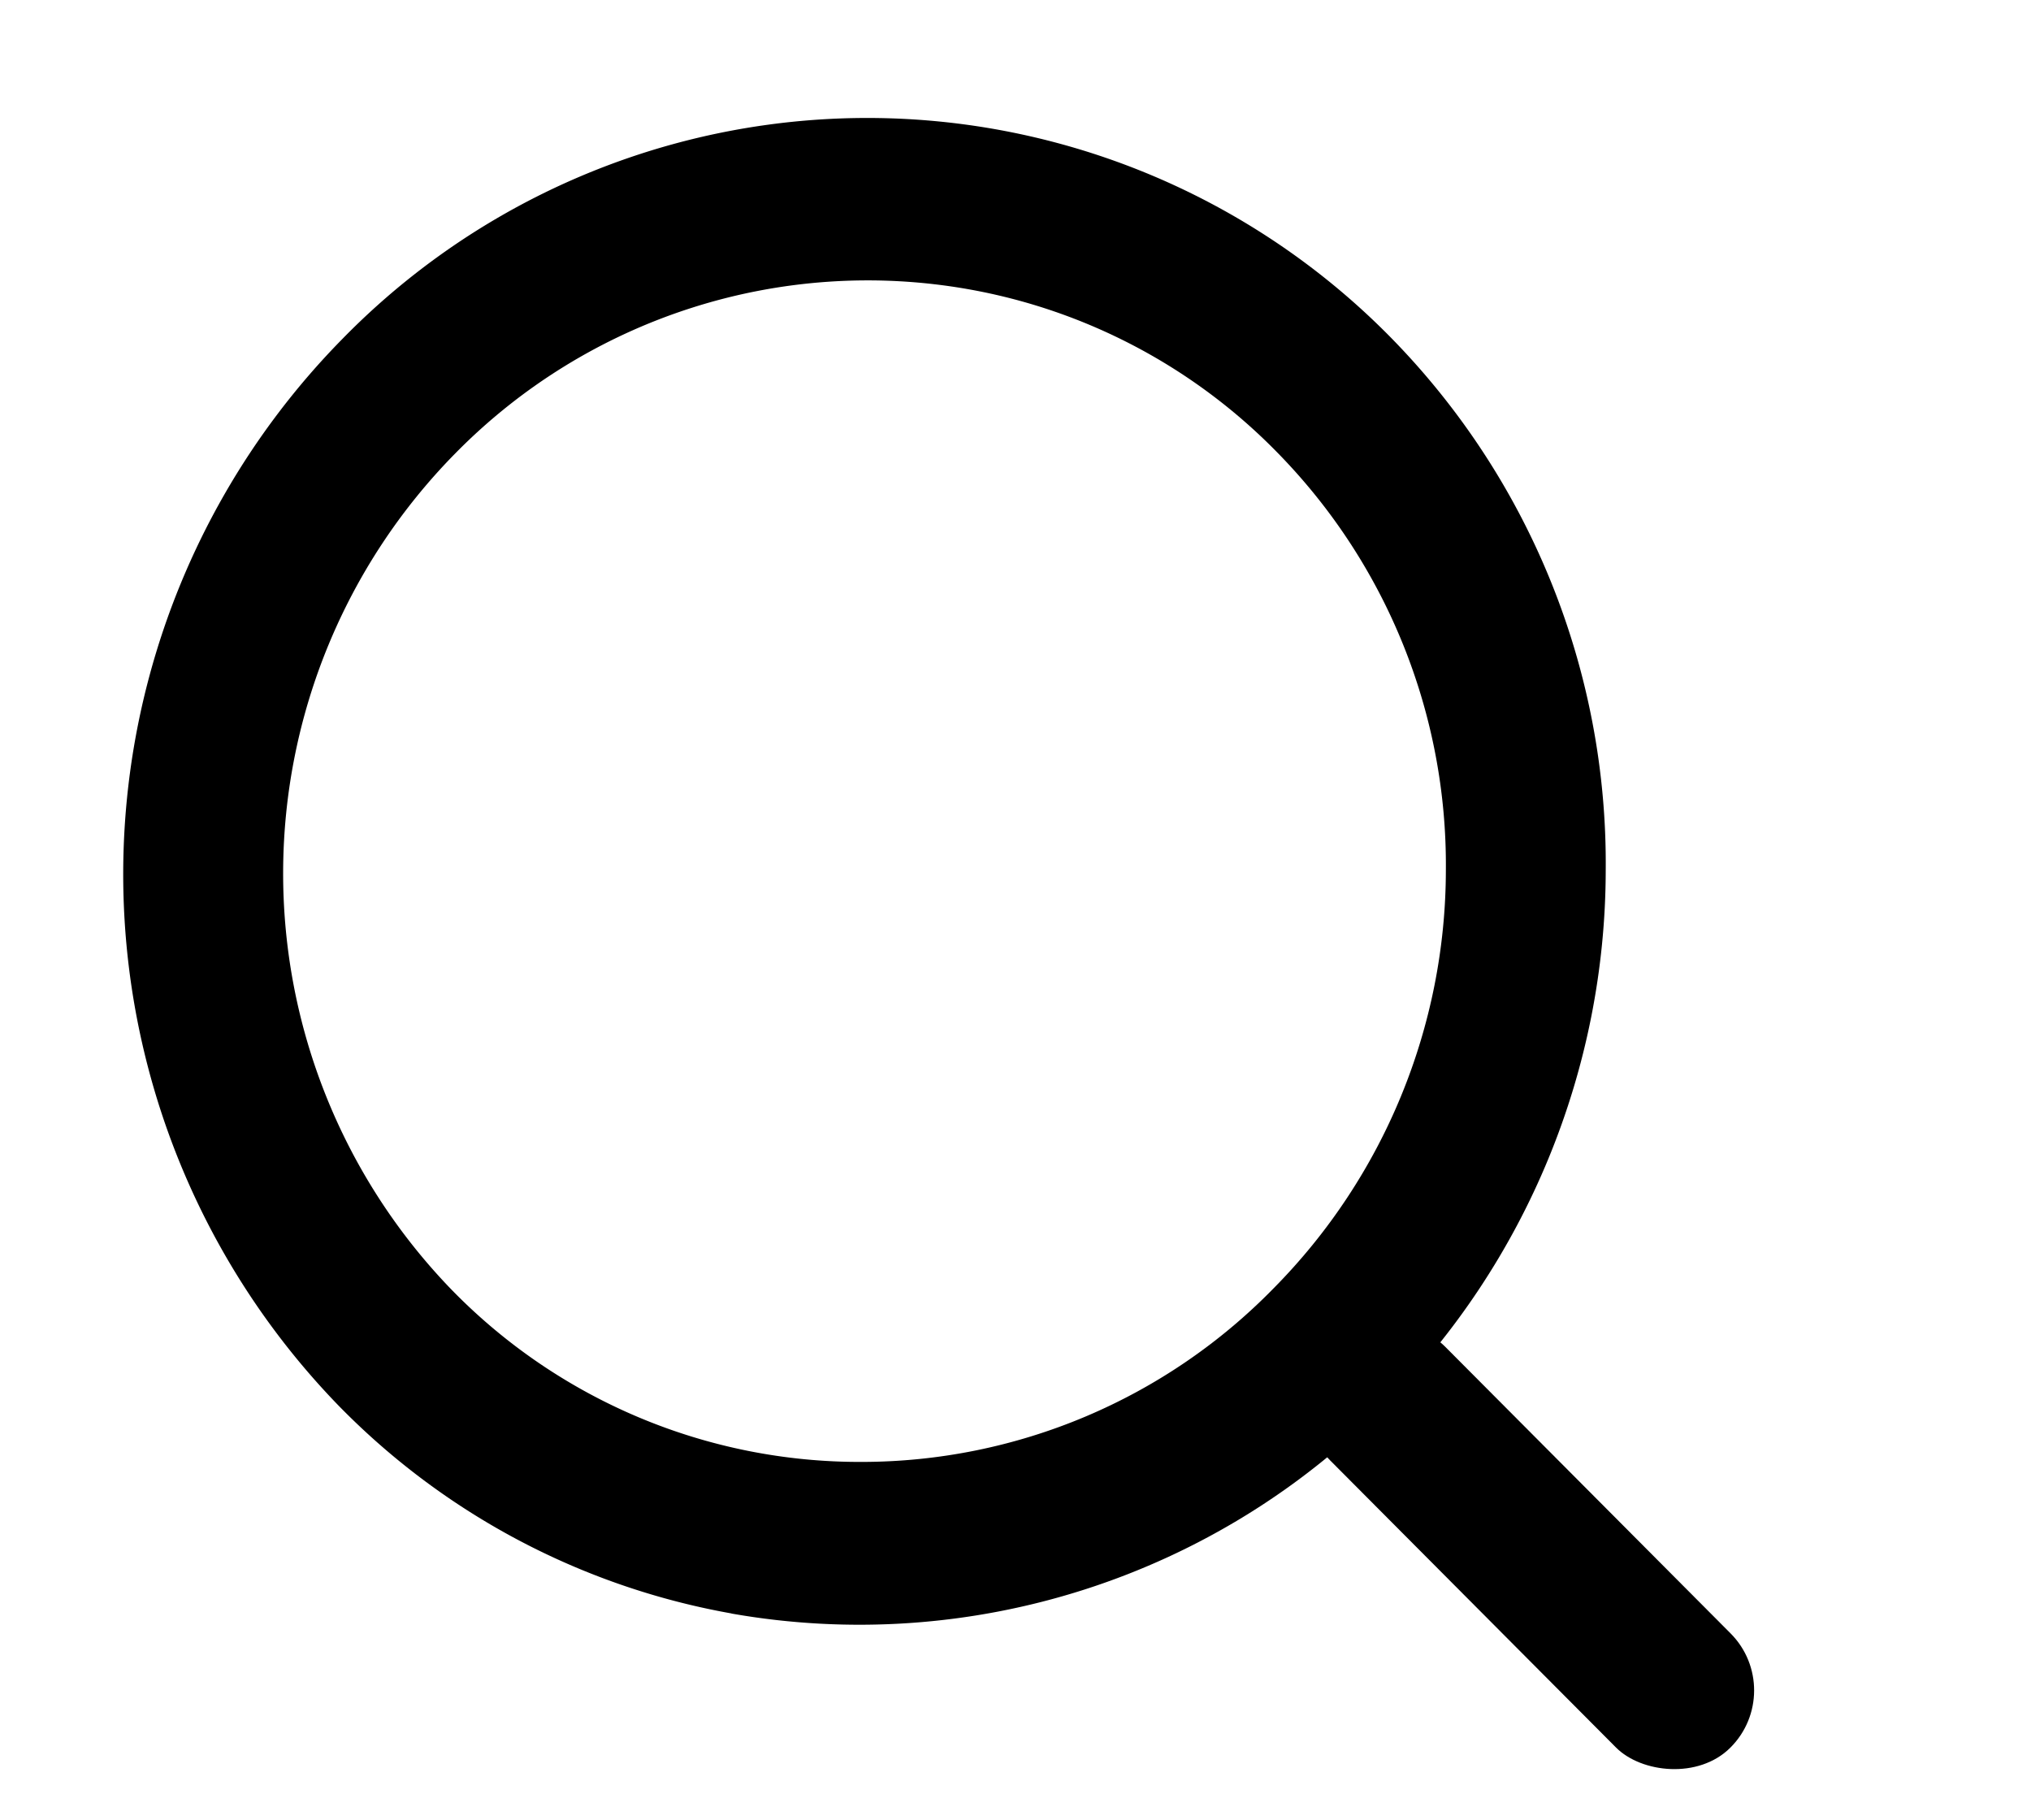
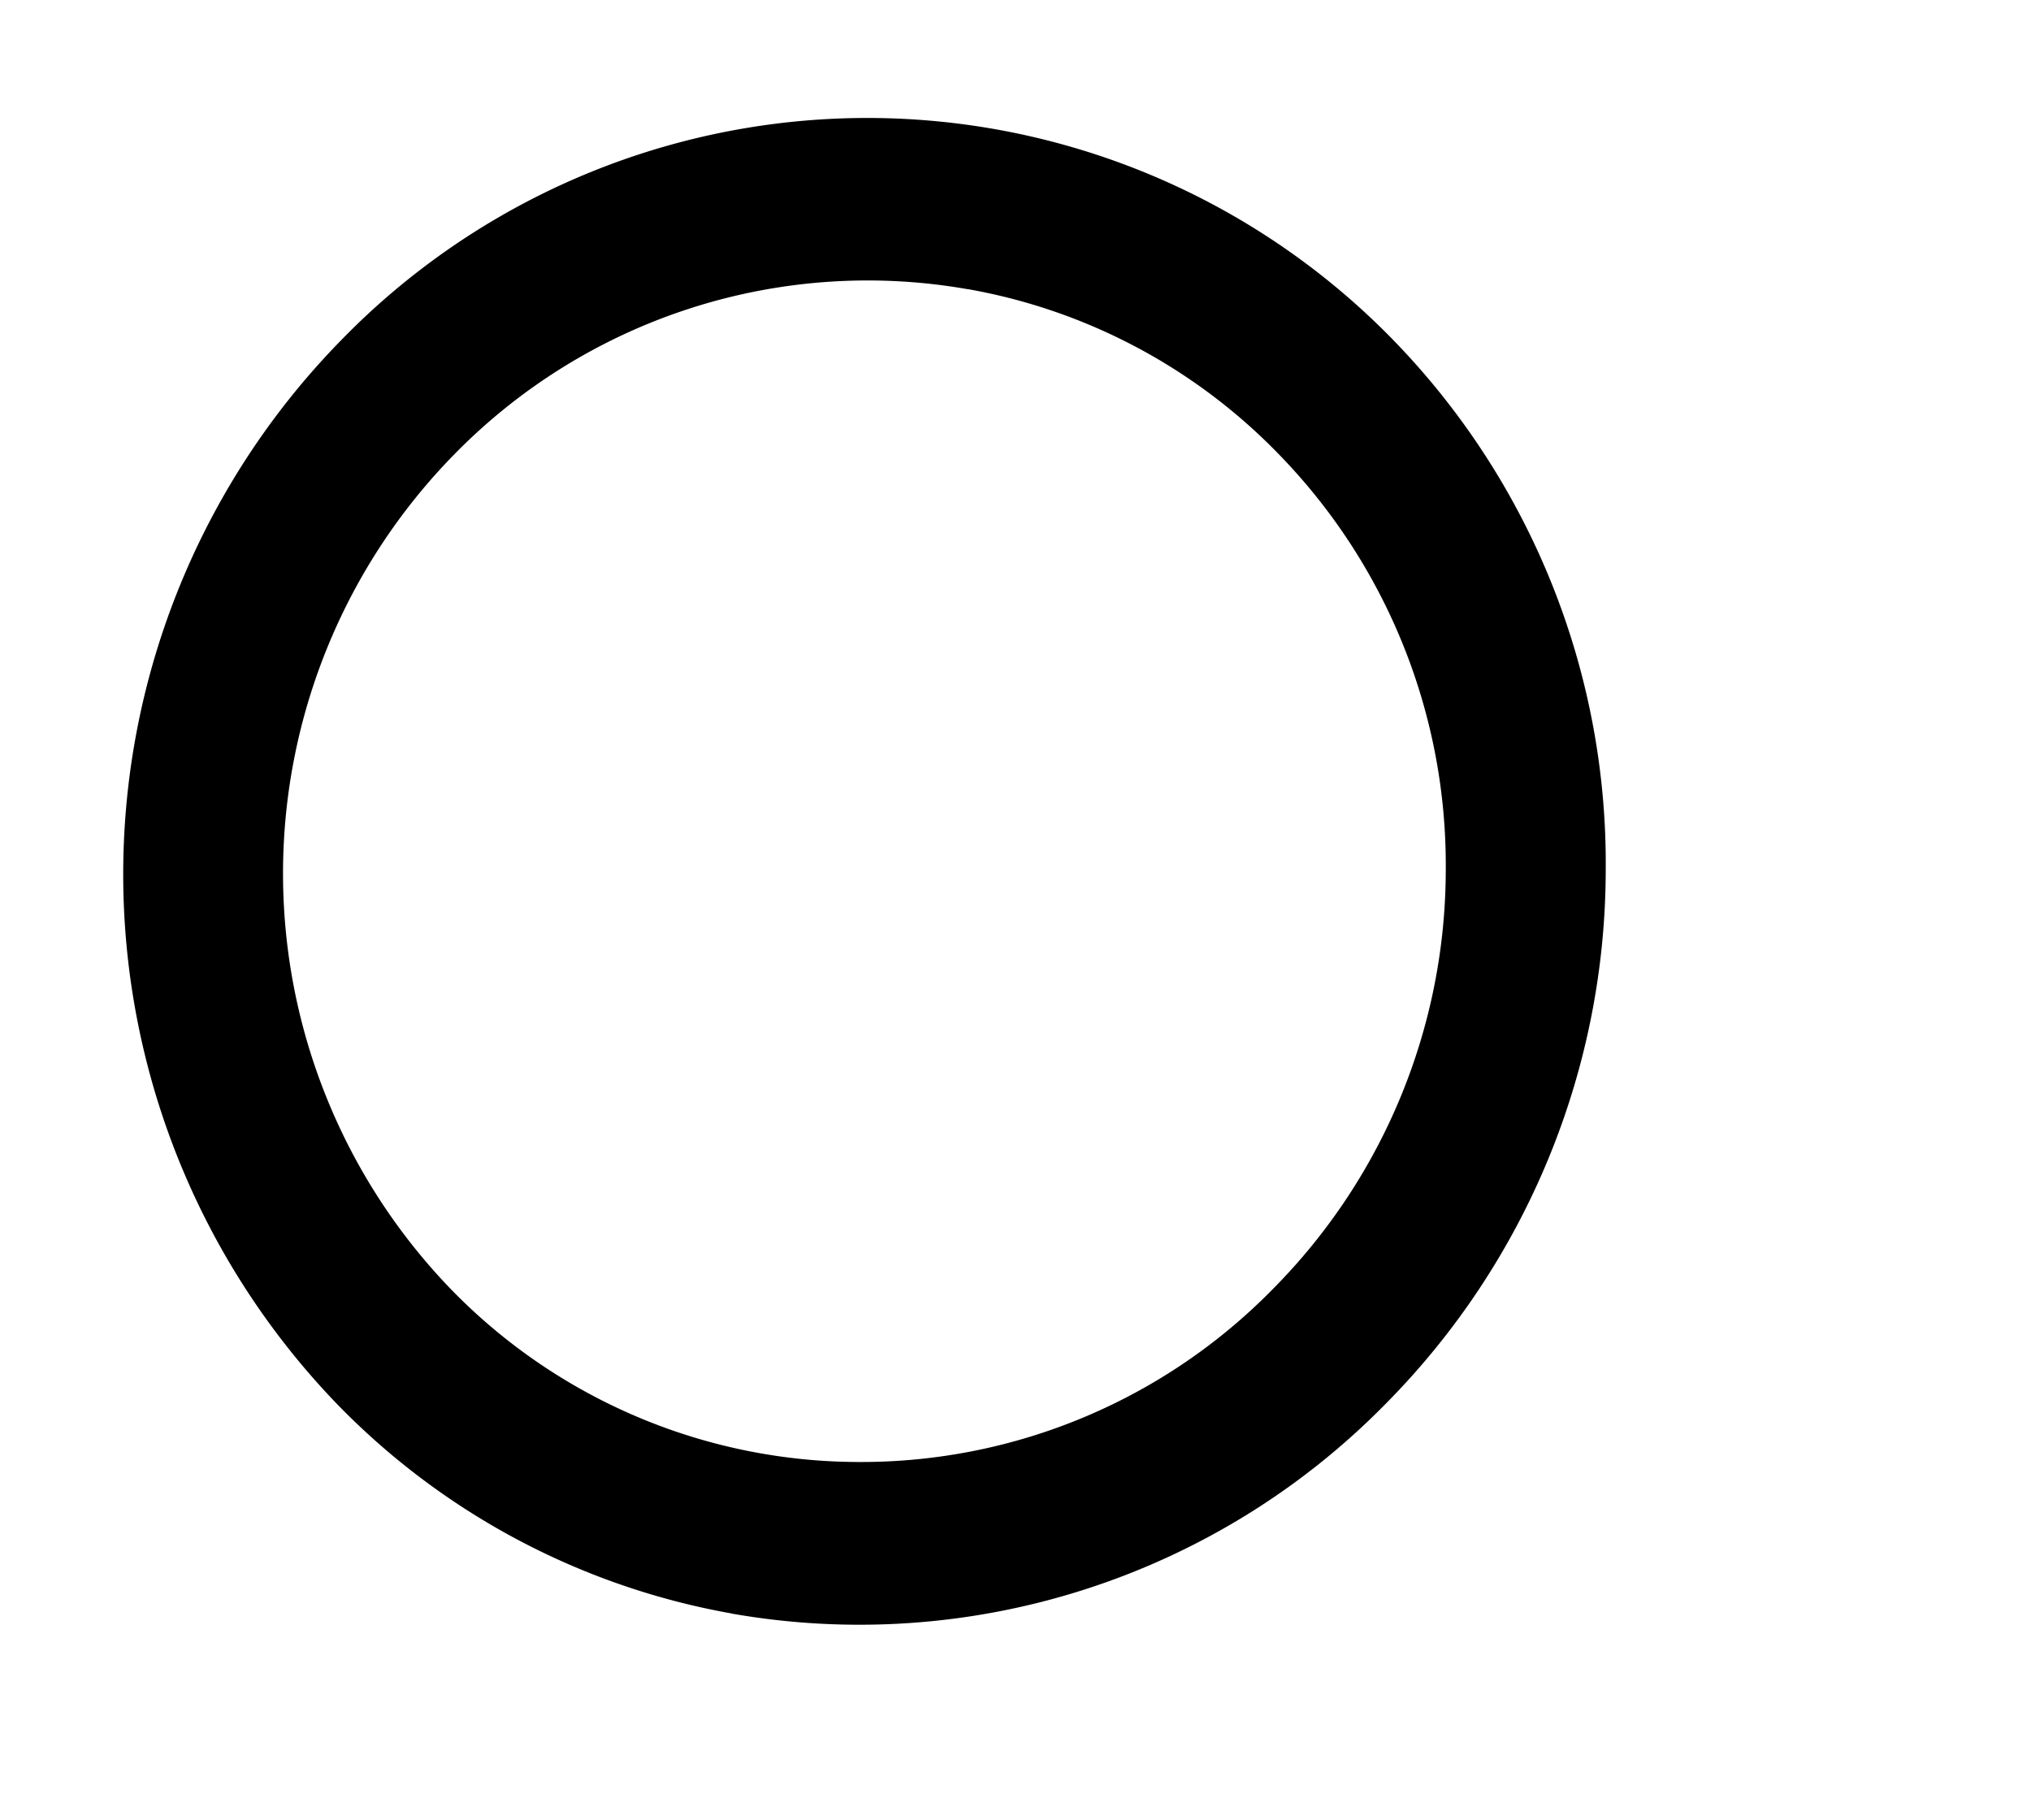
<svg xmlns="http://www.w3.org/2000/svg" id="Icon-Search" width="21.217" height="19.008" viewBox="0 0 21.217 19.008">
  <g id="Group_5657" data-name="Group 5657" transform="matrix(0.985, 0.174, -0.174, 0.985, 2.778, 0)">
-     <path id="Path_35" data-name="Path 35" d="M1102.436,133.478a7.594,7.594,0,0,1-4.43-1.431,7.97,7.97,0,0,1-1.889-10.967,7.666,7.666,0,0,1,10.781-1.921,7.837,7.837,0,0,1,3.178,5.086,7.929,7.929,0,0,1-1.289,5.882,7.7,7.7,0,0,1-6.352,3.352Zm.025-14.048a6.038,6.038,0,0,0-4.977,2.625,6.25,6.25,0,0,0,1.481,8.6,5.949,5.949,0,0,0,4.535,1.028,6.016,6.016,0,0,0,3.921-2.535h0a6.217,6.217,0,0,0,1.011-4.612,6.147,6.147,0,0,0-2.492-3.988A5.965,5.965,0,0,0,1102.461,119.43Z" transform="translate(-1094.716 -117.732)" />
-     <rect id="Rectangle_108" data-name="Rectangle 108" width="1.689" height="5.918" rx="0.844" transform="matrix(0.575, -0.818, 0.818, 0.575, 12.909, 12.6)" />
+     <path id="Path_35" data-name="Path 35" d="M1102.436,133.478a7.594,7.594,0,0,1-4.43-1.431,7.97,7.97,0,0,1-1.889-10.967,7.666,7.666,0,0,1,10.781-1.921,7.837,7.837,0,0,1,3.178,5.086,7.929,7.929,0,0,1-1.289,5.882,7.7,7.7,0,0,1-6.352,3.352m.025-14.048a6.038,6.038,0,0,0-4.977,2.625,6.25,6.25,0,0,0,1.481,8.6,5.949,5.949,0,0,0,4.535,1.028,6.016,6.016,0,0,0,3.921-2.535h0a6.217,6.217,0,0,0,1.011-4.612,6.147,6.147,0,0,0-2.492-3.988A5.965,5.965,0,0,0,1102.461,119.43Z" transform="translate(-1094.716 -117.732)" />
  </g>
</svg>